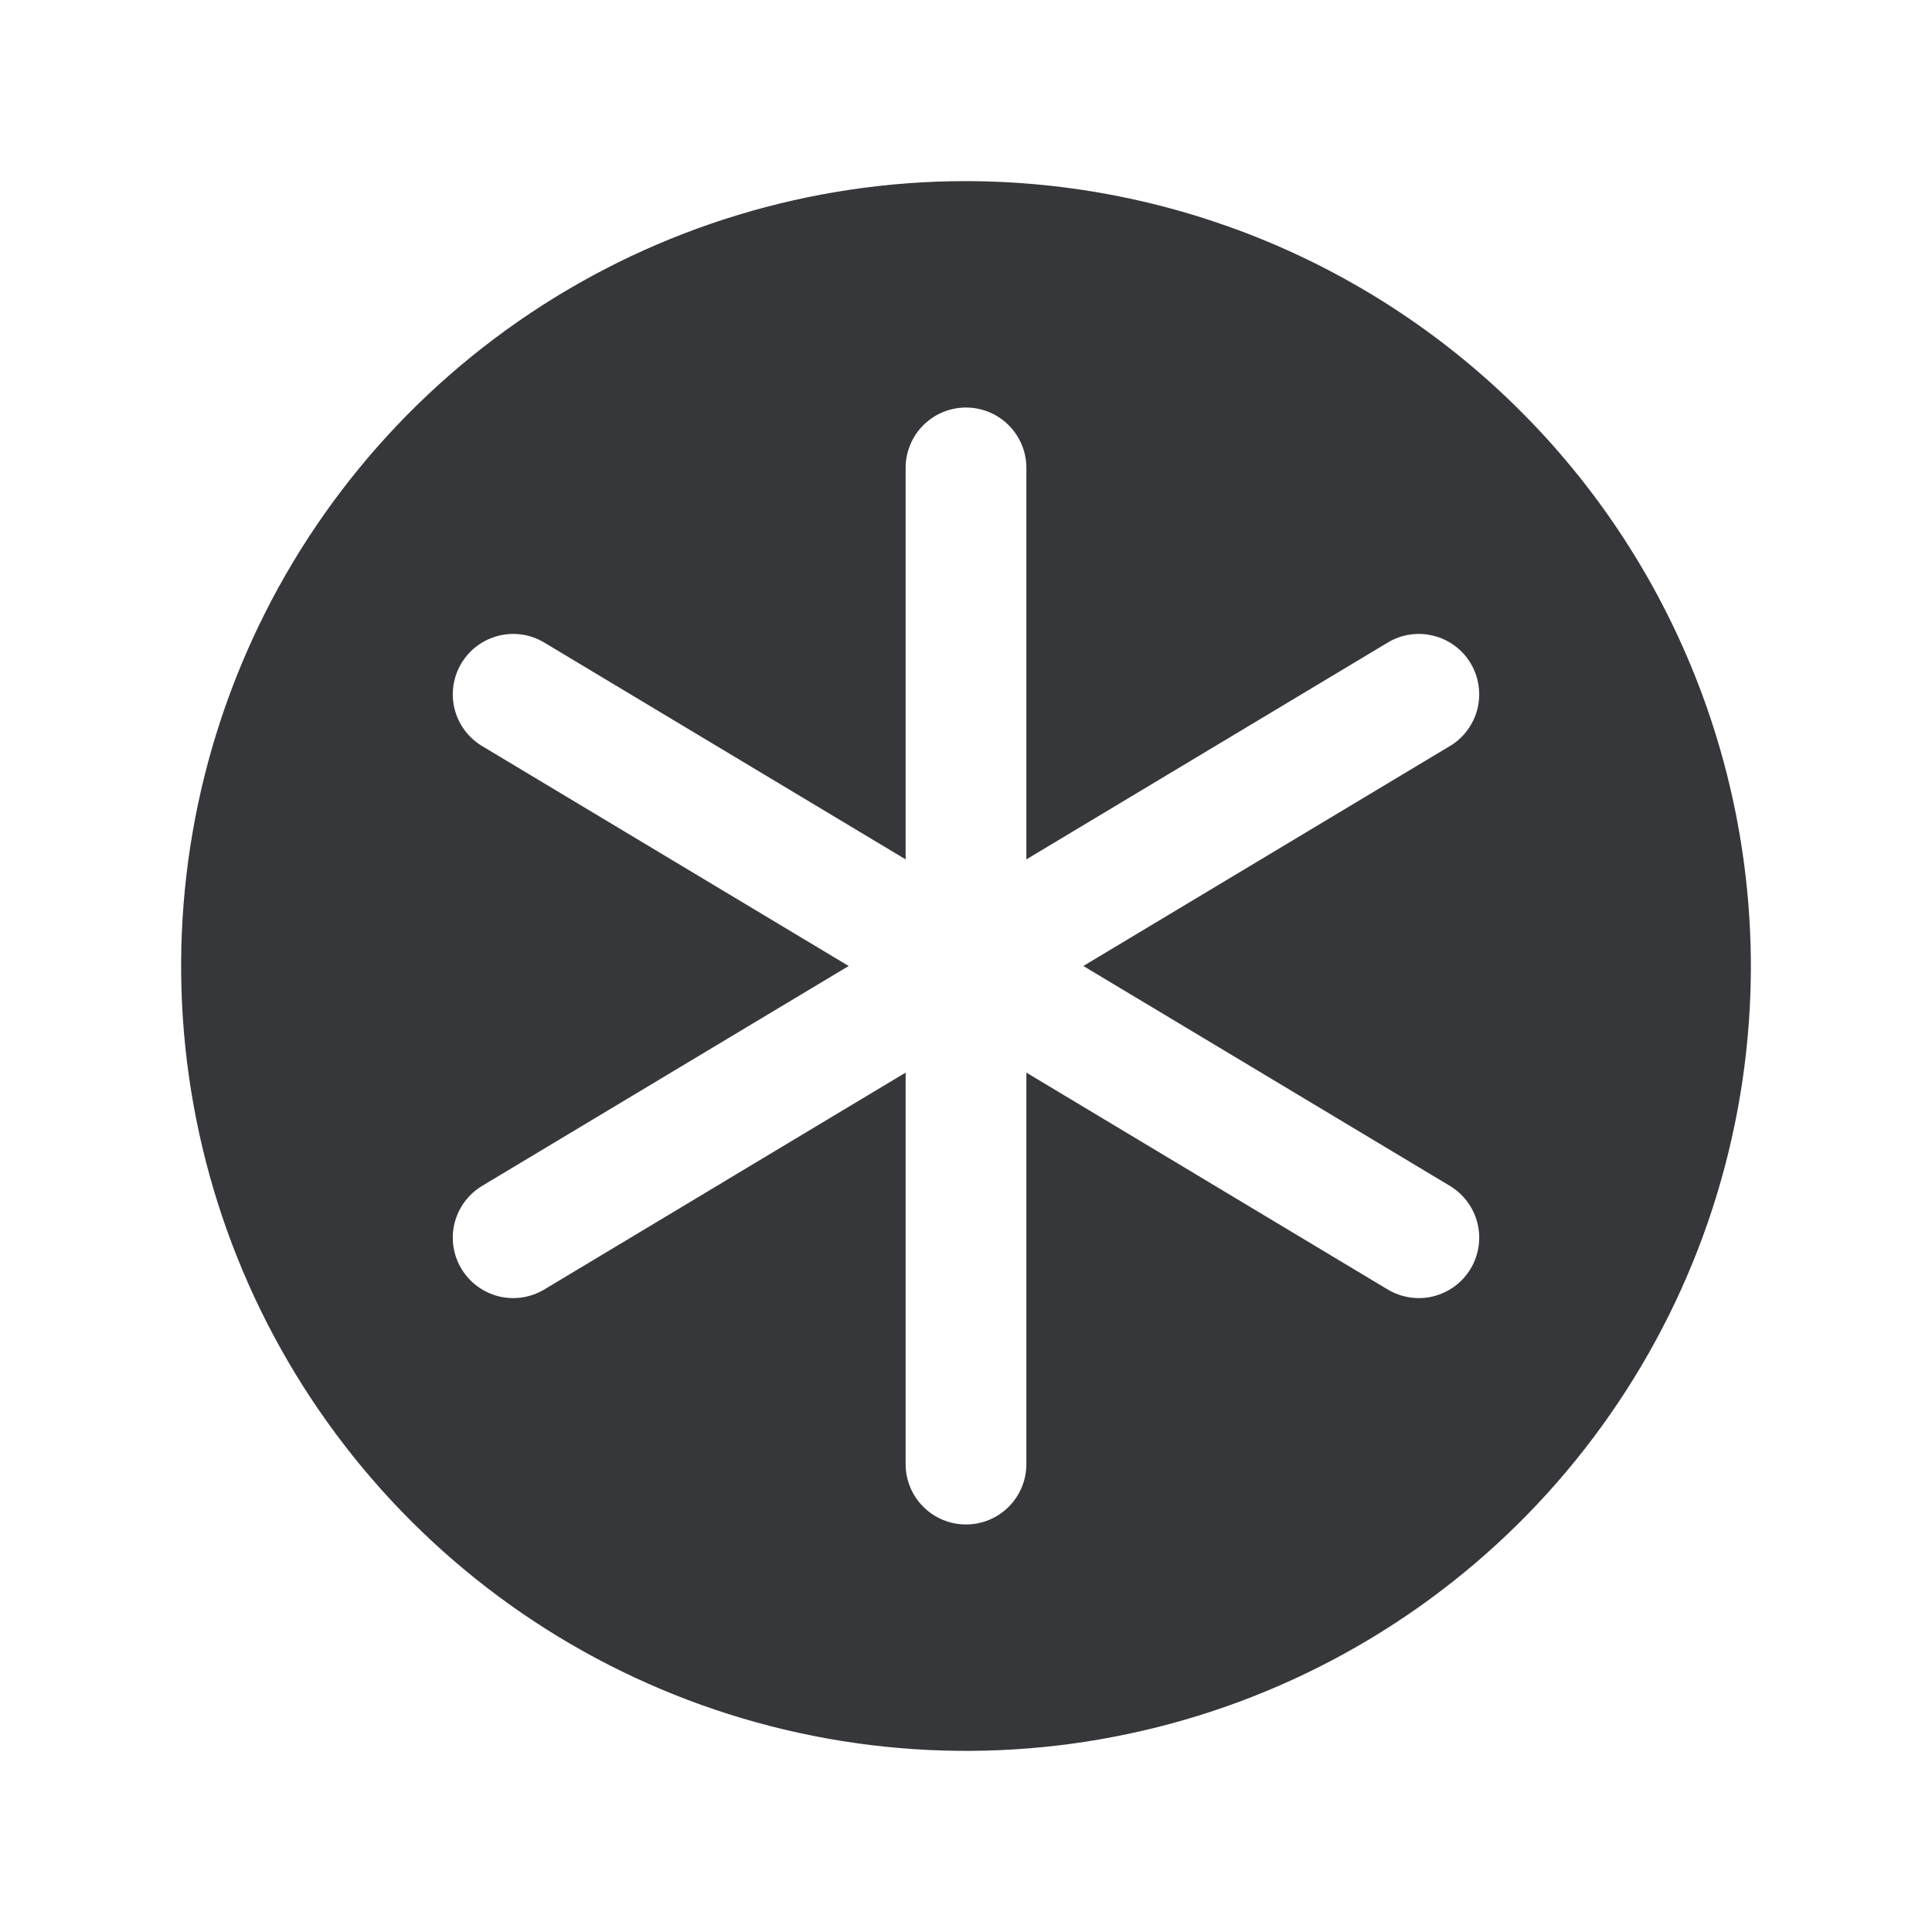
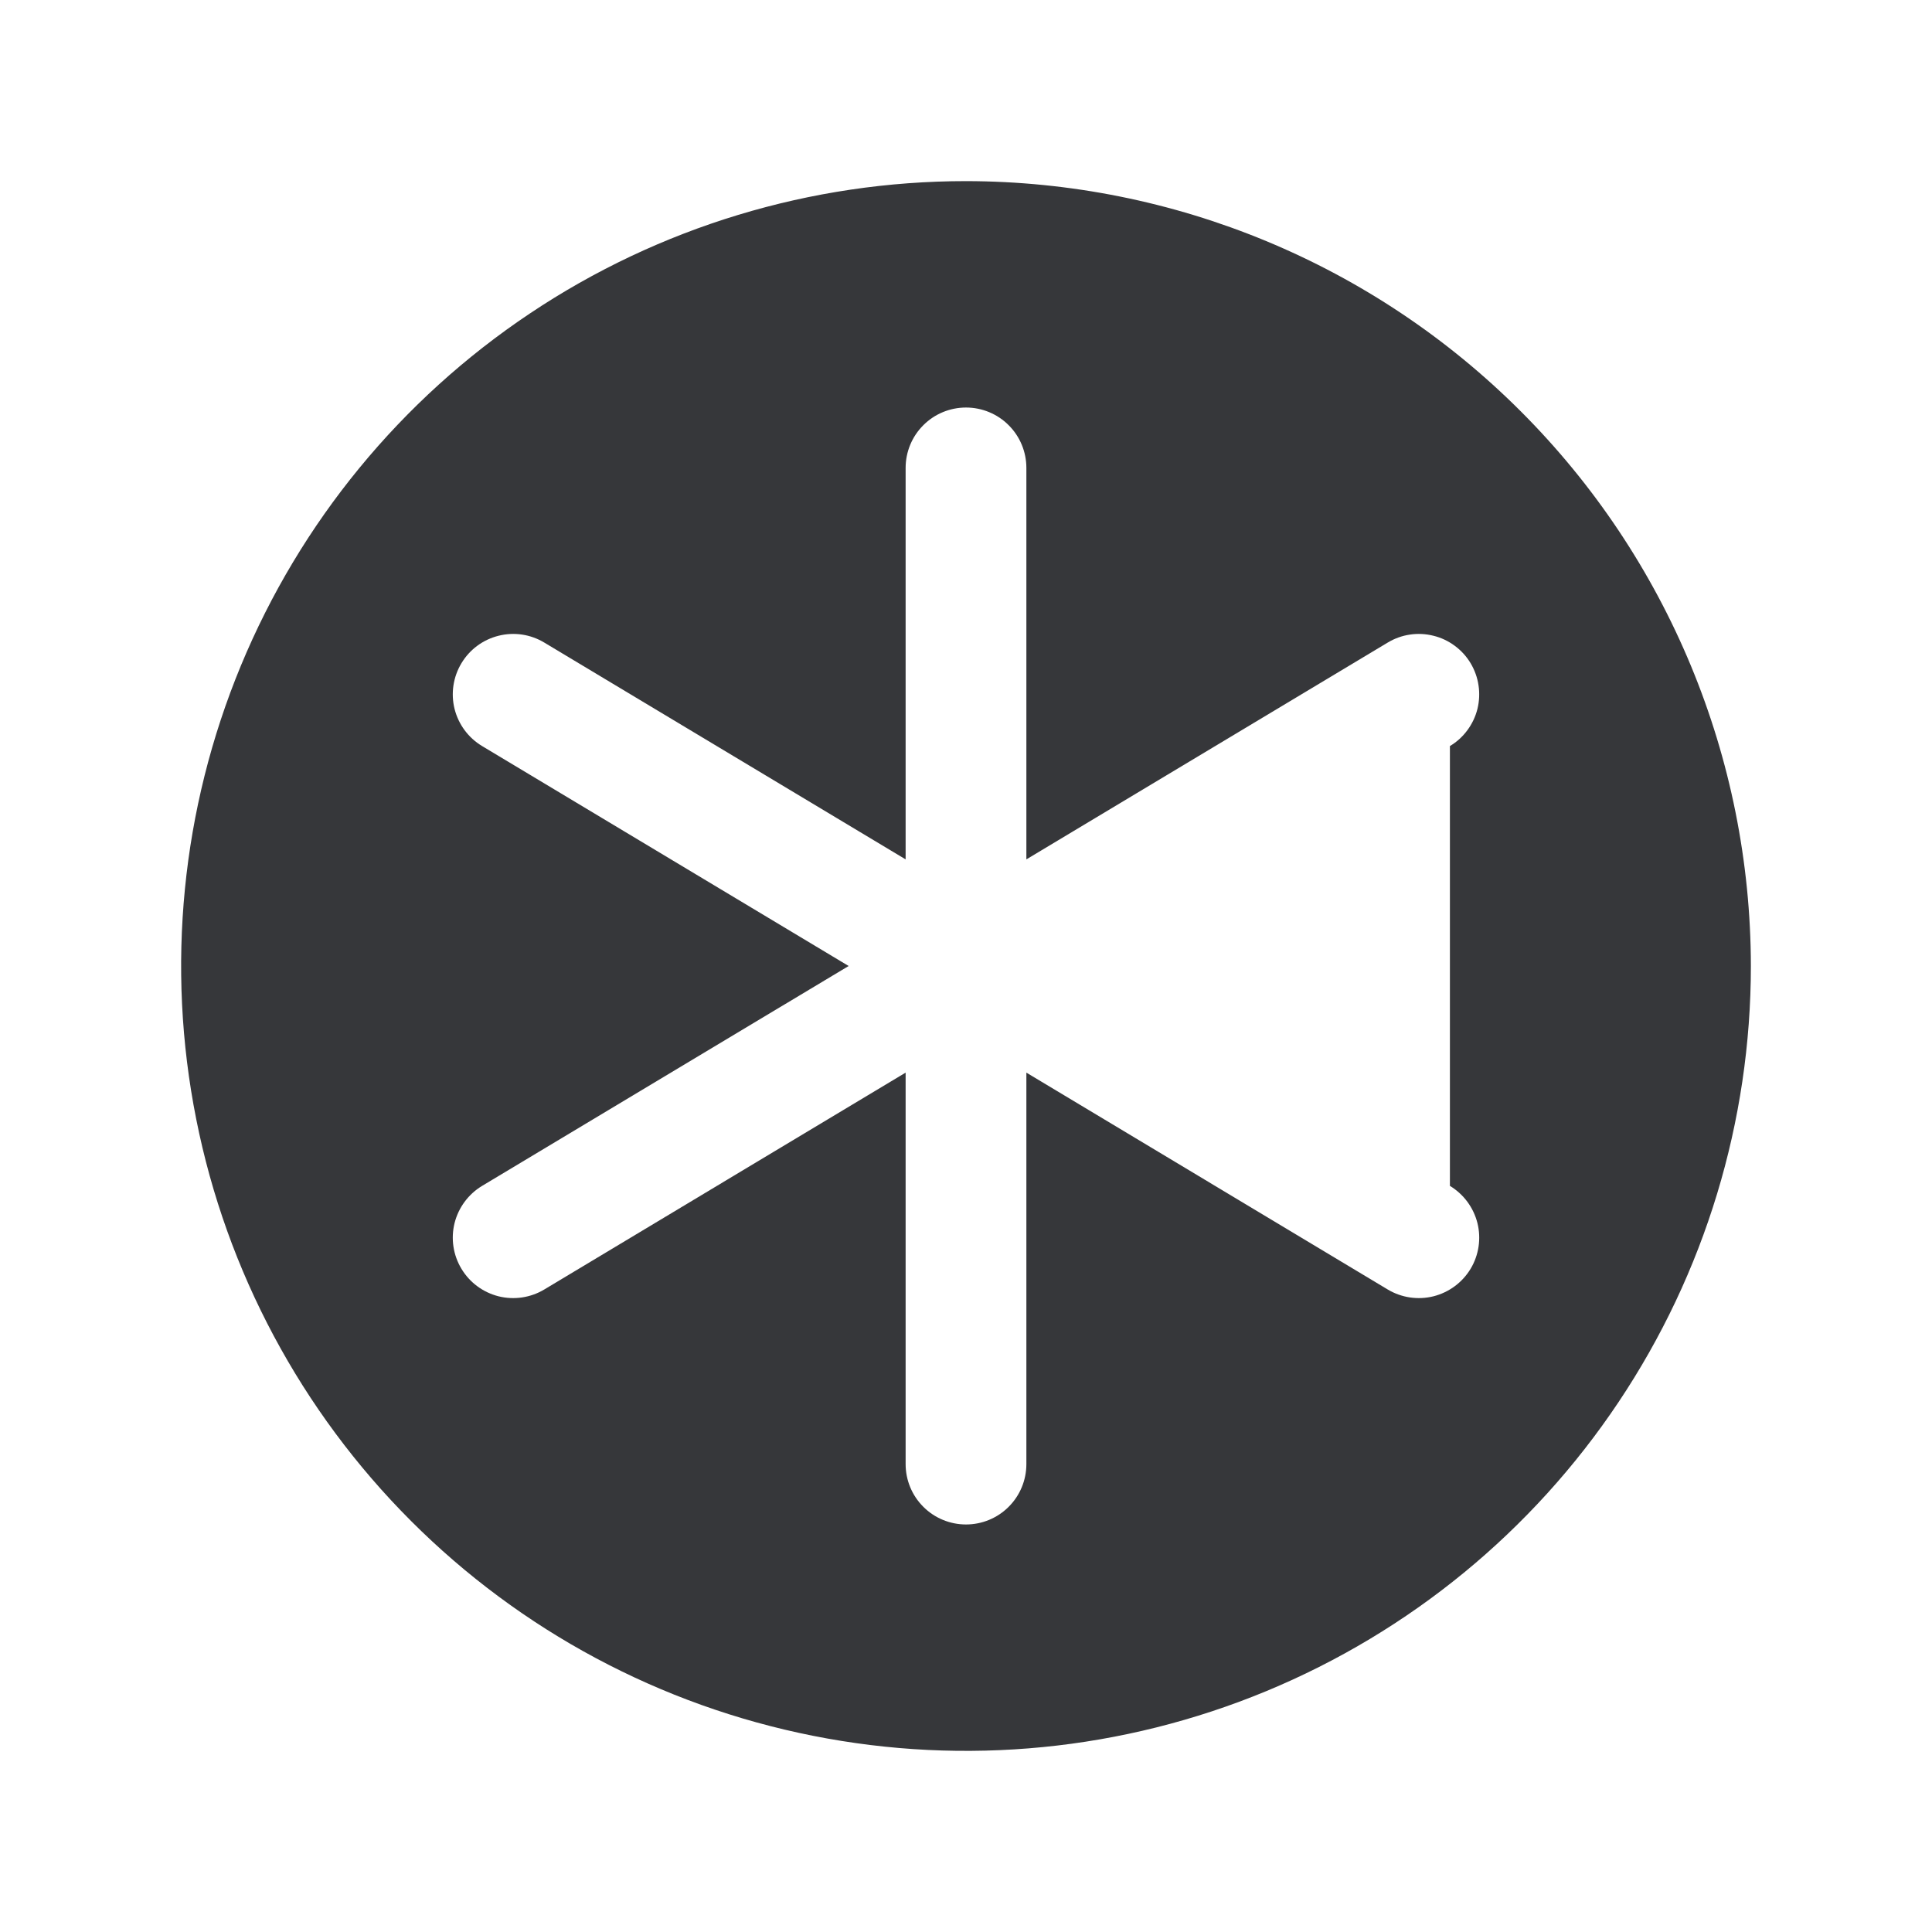
<svg xmlns="http://www.w3.org/2000/svg" width="32" height="32" viewBox="0 0 32 32" fill="none">
-   <path d="M16 3C13.429 3 10.915 3.762 8.778 5.191C6.64 6.619 4.974 8.65 3.99 11.025C3.006 13.401 2.748 16.014 3.25 18.536C3.751 21.058 4.99 23.374 6.808 25.192C8.626 27.011 10.942 28.249 13.464 28.75C15.986 29.252 18.599 28.994 20.975 28.01C23.35 27.026 25.381 25.36 26.809 23.222C28.238 21.085 29 18.571 29 16C28.996 12.553 27.626 9.249 25.188 6.812C22.751 4.374 19.447 3.004 16 3ZM24.015 19.642C24.242 19.779 24.406 20 24.471 20.258C24.535 20.515 24.494 20.788 24.358 21.015C24.221 21.242 24 21.406 23.742 21.471C23.485 21.535 23.212 21.494 22.985 21.358L17 17.766V24.25C17 24.515 16.895 24.77 16.707 24.957C16.52 25.145 16.265 25.25 16 25.25C15.735 25.25 15.48 25.145 15.293 24.957C15.105 24.77 15 24.515 15 24.25V17.766L9.015 21.358C8.788 21.494 8.515 21.535 8.258 21.471C8 21.406 7.779 21.242 7.643 21.015C7.506 20.788 7.465 20.515 7.529 20.258C7.594 20 7.758 19.779 7.985 19.642L14.056 16L7.985 12.357C7.758 12.221 7.594 12 7.529 11.742C7.465 11.485 7.506 11.212 7.643 10.985C7.779 10.758 8 10.594 8.258 10.53C8.515 10.465 8.788 10.506 9.015 10.643L15 14.234V7.75C15 7.485 15.105 7.23 15.293 7.043C15.48 6.855 15.735 6.75 16 6.75C16.265 6.75 16.52 6.855 16.707 7.043C16.895 7.23 17 7.485 17 7.75V14.234L22.985 10.643C23.098 10.575 23.222 10.53 23.352 10.511C23.482 10.491 23.615 10.498 23.742 10.53C23.87 10.561 23.99 10.618 24.095 10.696C24.201 10.774 24.29 10.872 24.358 10.985C24.425 11.098 24.47 11.222 24.489 11.352C24.509 11.482 24.502 11.615 24.471 11.742C24.439 11.87 24.382 11.99 24.304 12.095C24.226 12.201 24.128 12.29 24.015 12.357L17.944 16L24.015 19.642Z" fill="#36373A" />
+   <path d="M16 3C13.429 3 10.915 3.762 8.778 5.191C6.64 6.619 4.974 8.65 3.99 11.025C3.006 13.401 2.748 16.014 3.25 18.536C3.751 21.058 4.99 23.374 6.808 25.192C8.626 27.011 10.942 28.249 13.464 28.75C15.986 29.252 18.599 28.994 20.975 28.01C23.35 27.026 25.381 25.36 26.809 23.222C28.238 21.085 29 18.571 29 16C28.996 12.553 27.626 9.249 25.188 6.812C22.751 4.374 19.447 3.004 16 3ZM24.015 19.642C24.242 19.779 24.406 20 24.471 20.258C24.535 20.515 24.494 20.788 24.358 21.015C24.221 21.242 24 21.406 23.742 21.471C23.485 21.535 23.212 21.494 22.985 21.358L17 17.766V24.25C17 24.515 16.895 24.77 16.707 24.957C16.52 25.145 16.265 25.25 16 25.25C15.735 25.25 15.48 25.145 15.293 24.957C15.105 24.77 15 24.515 15 24.25V17.766L9.015 21.358C8.788 21.494 8.515 21.535 8.258 21.471C8 21.406 7.779 21.242 7.643 21.015C7.506 20.788 7.465 20.515 7.529 20.258C7.594 20 7.758 19.779 7.985 19.642L14.056 16L7.985 12.357C7.758 12.221 7.594 12 7.529 11.742C7.465 11.485 7.506 11.212 7.643 10.985C7.779 10.758 8 10.594 8.258 10.53C8.515 10.465 8.788 10.506 9.015 10.643L15 14.234V7.75C15 7.485 15.105 7.23 15.293 7.043C15.48 6.855 15.735 6.75 16 6.75C16.265 6.75 16.52 6.855 16.707 7.043C16.895 7.23 17 7.485 17 7.75V14.234L22.985 10.643C23.098 10.575 23.222 10.53 23.352 10.511C23.482 10.491 23.615 10.498 23.742 10.53C23.87 10.561 23.99 10.618 24.095 10.696C24.201 10.774 24.29 10.872 24.358 10.985C24.425 11.098 24.47 11.222 24.489 11.352C24.509 11.482 24.502 11.615 24.471 11.742C24.439 11.87 24.382 11.99 24.304 12.095C24.226 12.201 24.128 12.29 24.015 12.357L24.015 19.642Z" fill="#36373A" />
</svg>